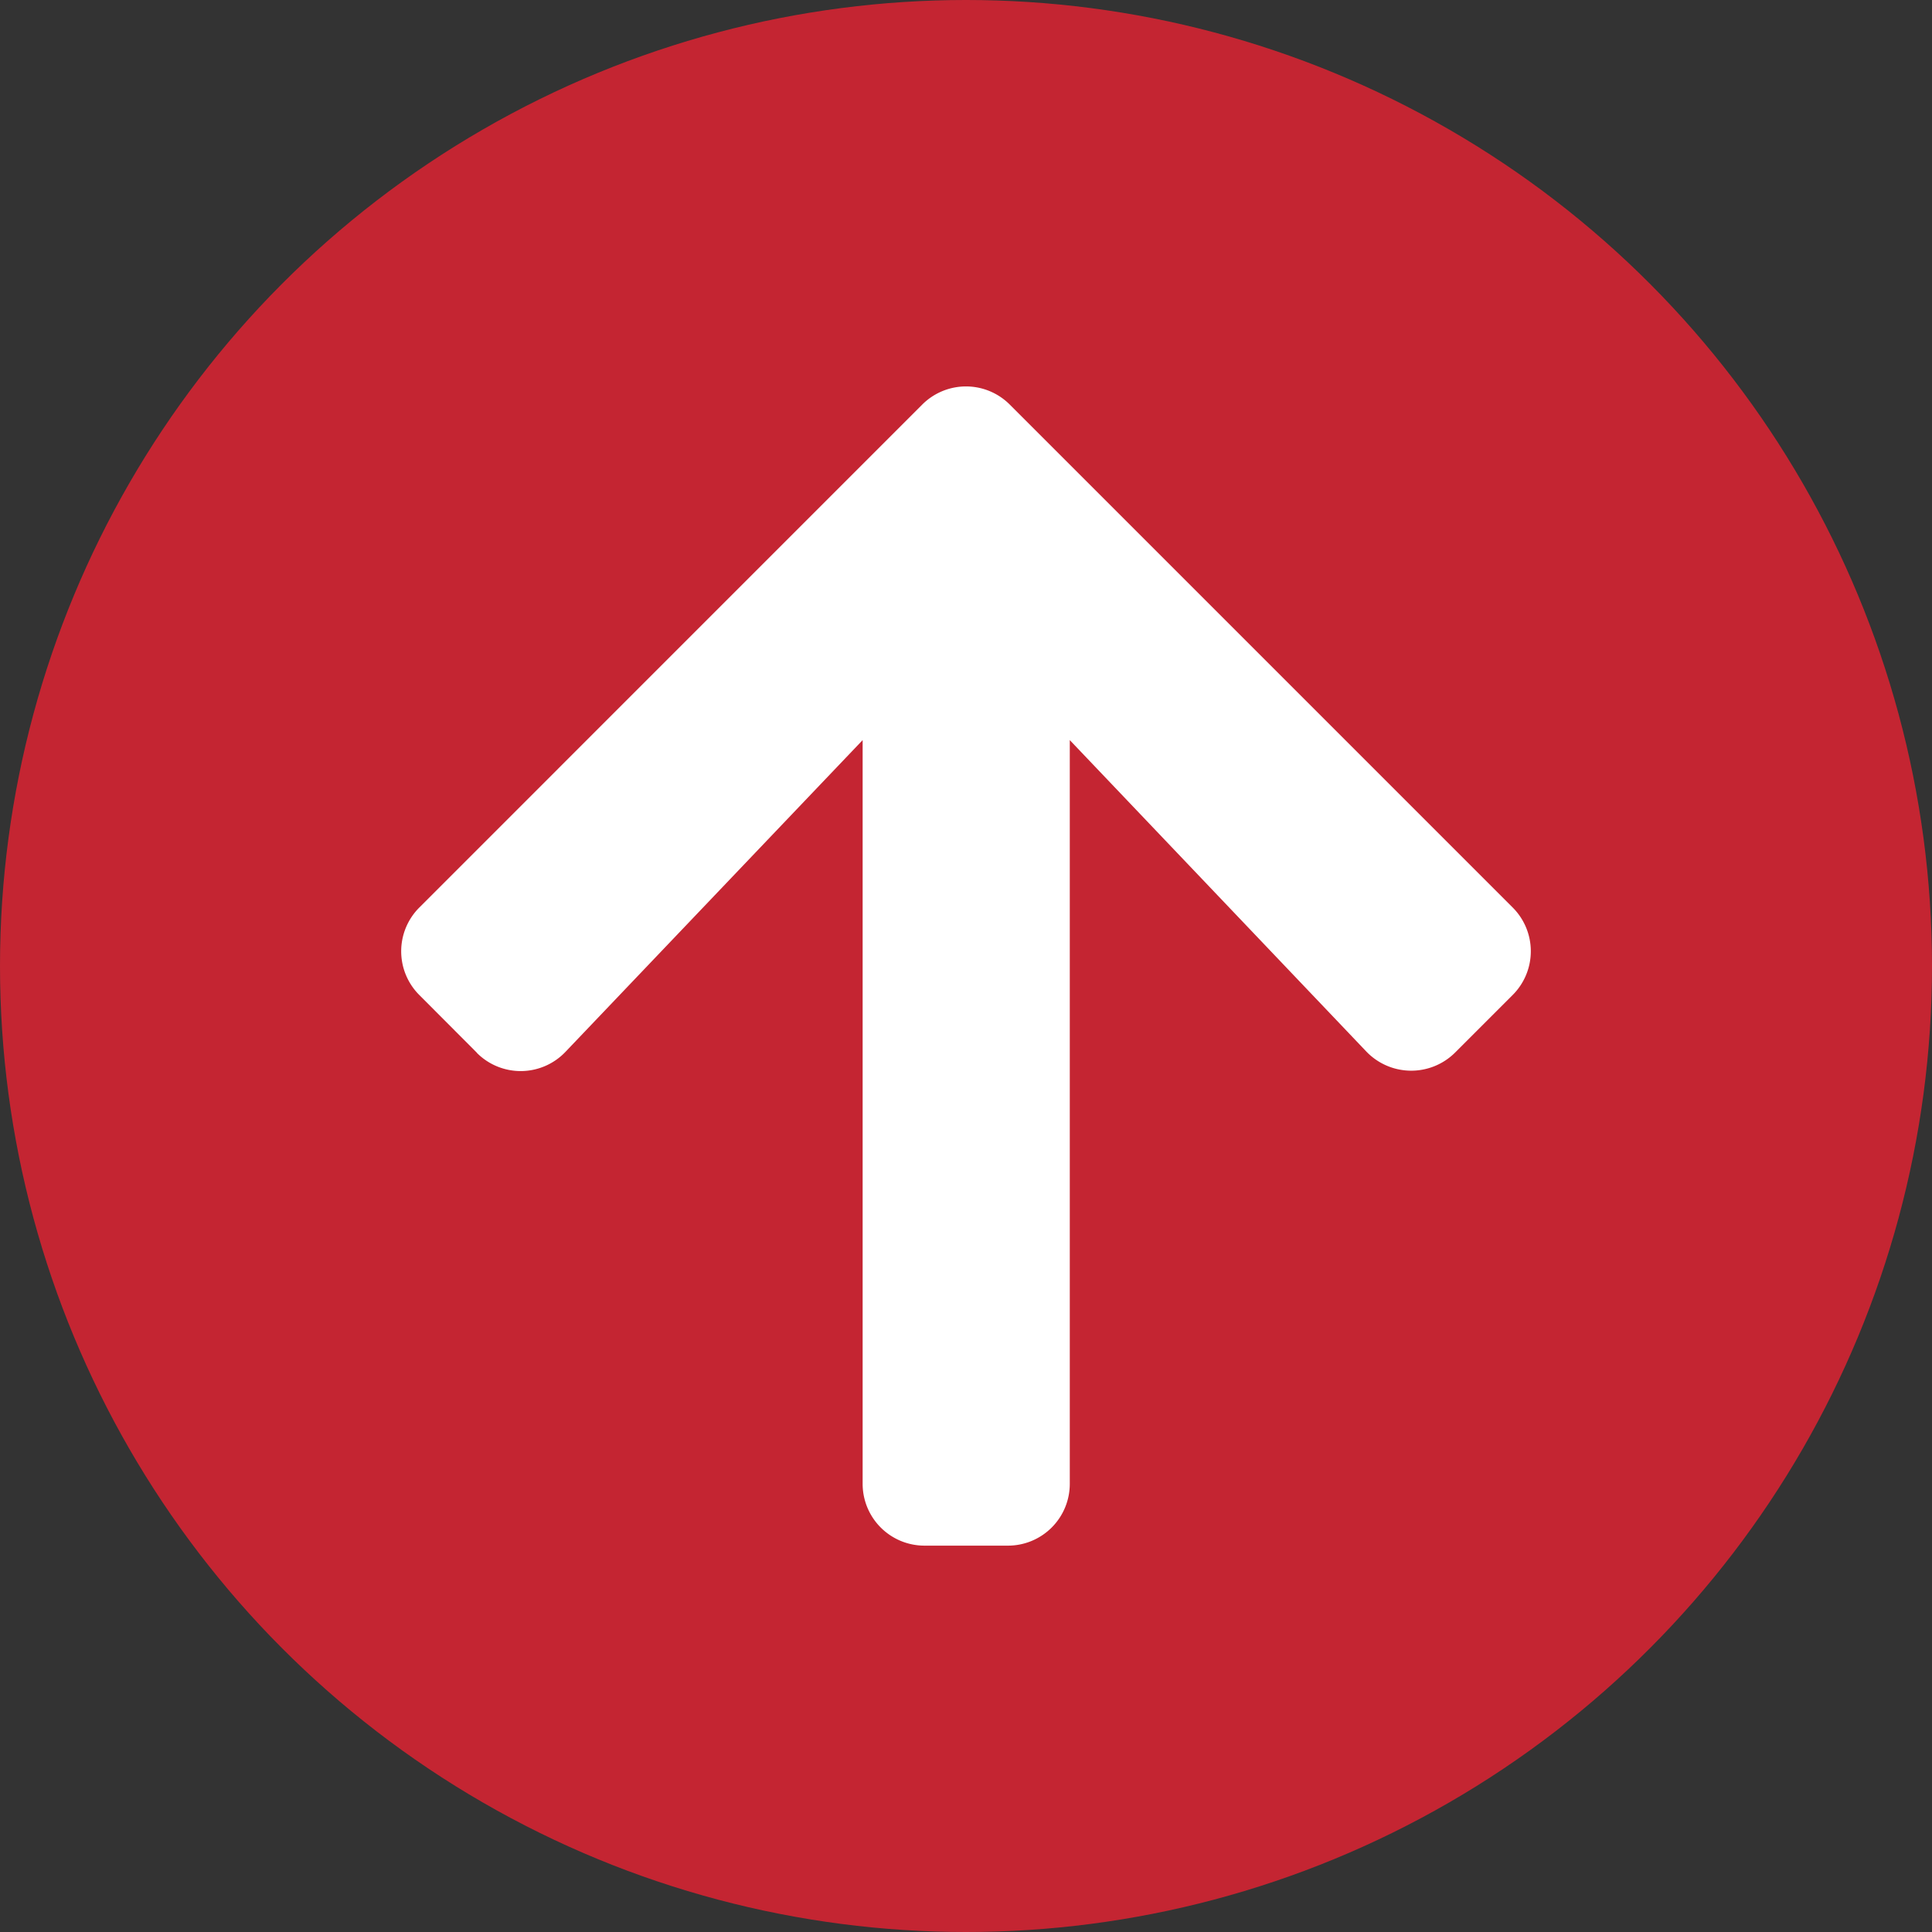
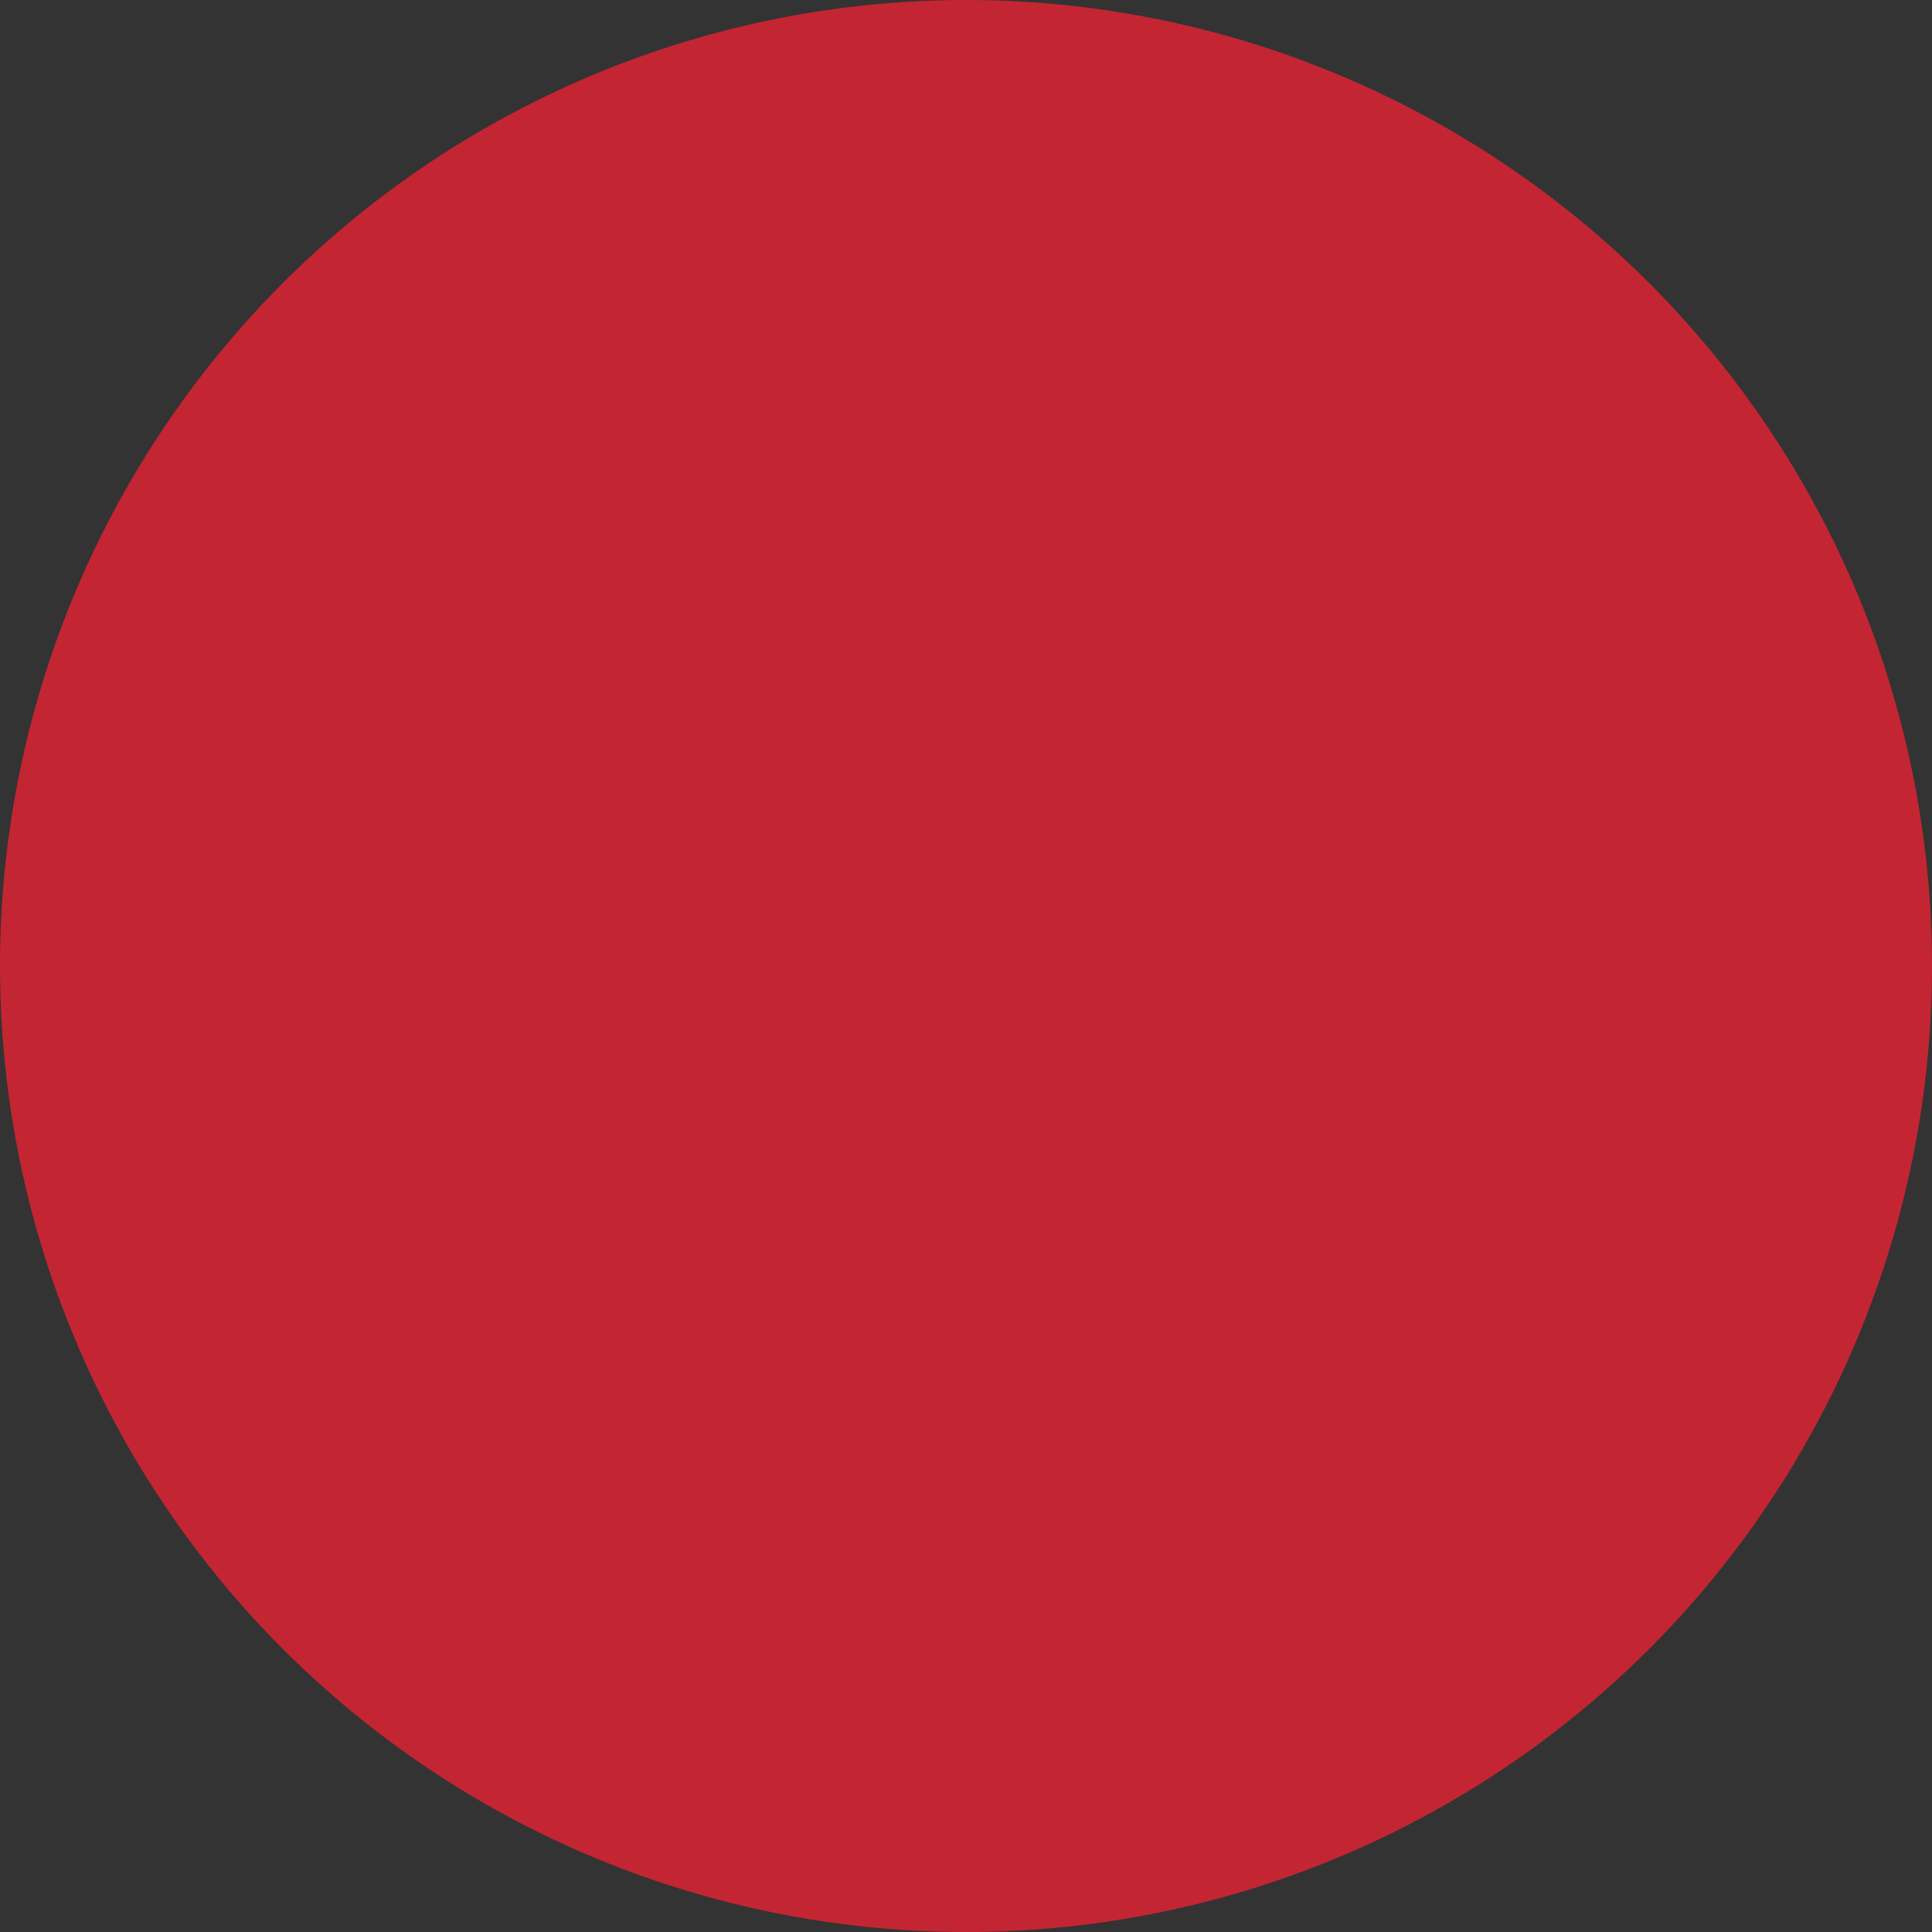
<svg xmlns="http://www.w3.org/2000/svg" width="50" height="50" viewBox="0 0 50 50">
  <rect x="0" y="0" width="50" height="50" fill="#333333" stroke="none" />
  <g id="go_top" transform="translate(-1548 -998)">
    <circle id="楕円形_2" data-name="楕円形 2" cx="25" cy="25" r="25" transform="translate(1548 998)" fill="#c42532" />
-     <path id="Icon_awesome-arrow-up" data-name="Icon awesome-arrow-up" d="M2.356,19.491.869,18a1.6,1.6,0,0,1,0-2.27L13.879,2.719a1.6,1.6,0,0,1,2.27,0l13.01,13.01a1.6,1.6,0,0,1,0,2.27l-1.486,1.486a1.609,1.609,0,0,1-2.3-.027L17.7,11.4V30.64a1.6,1.6,0,0,1-1.607,1.607H13.946a1.6,1.6,0,0,1-1.607-1.607V11.4L4.652,19.464a1.6,1.6,0,0,1-2.3.027Z" transform="translate(1557.986 1005.754)" fill="#fff" />
  </g>
</svg>